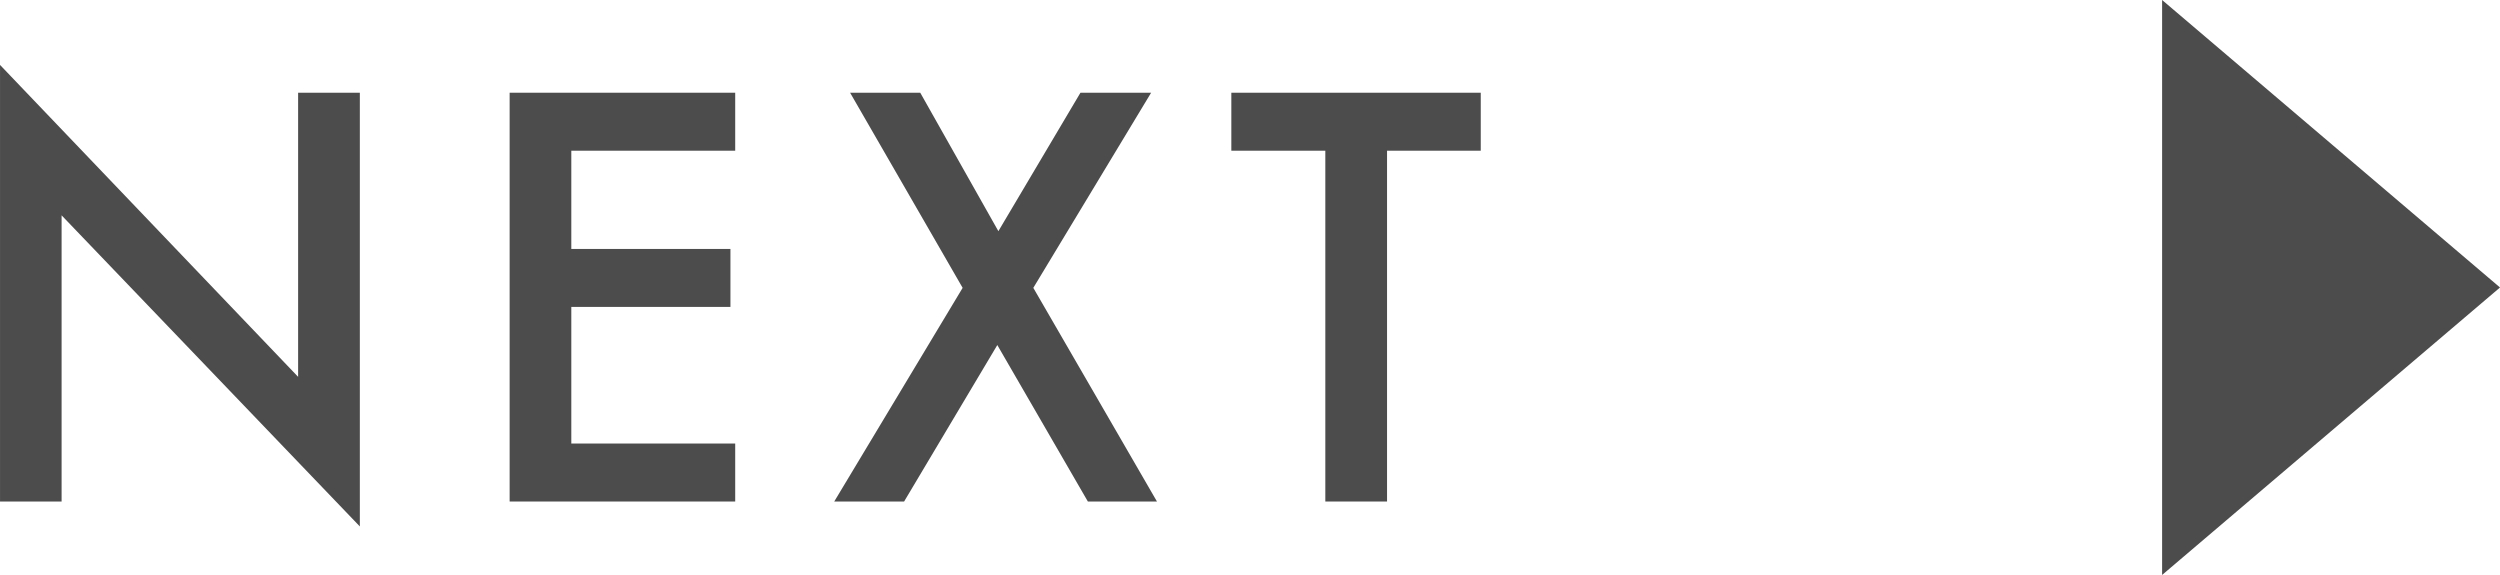
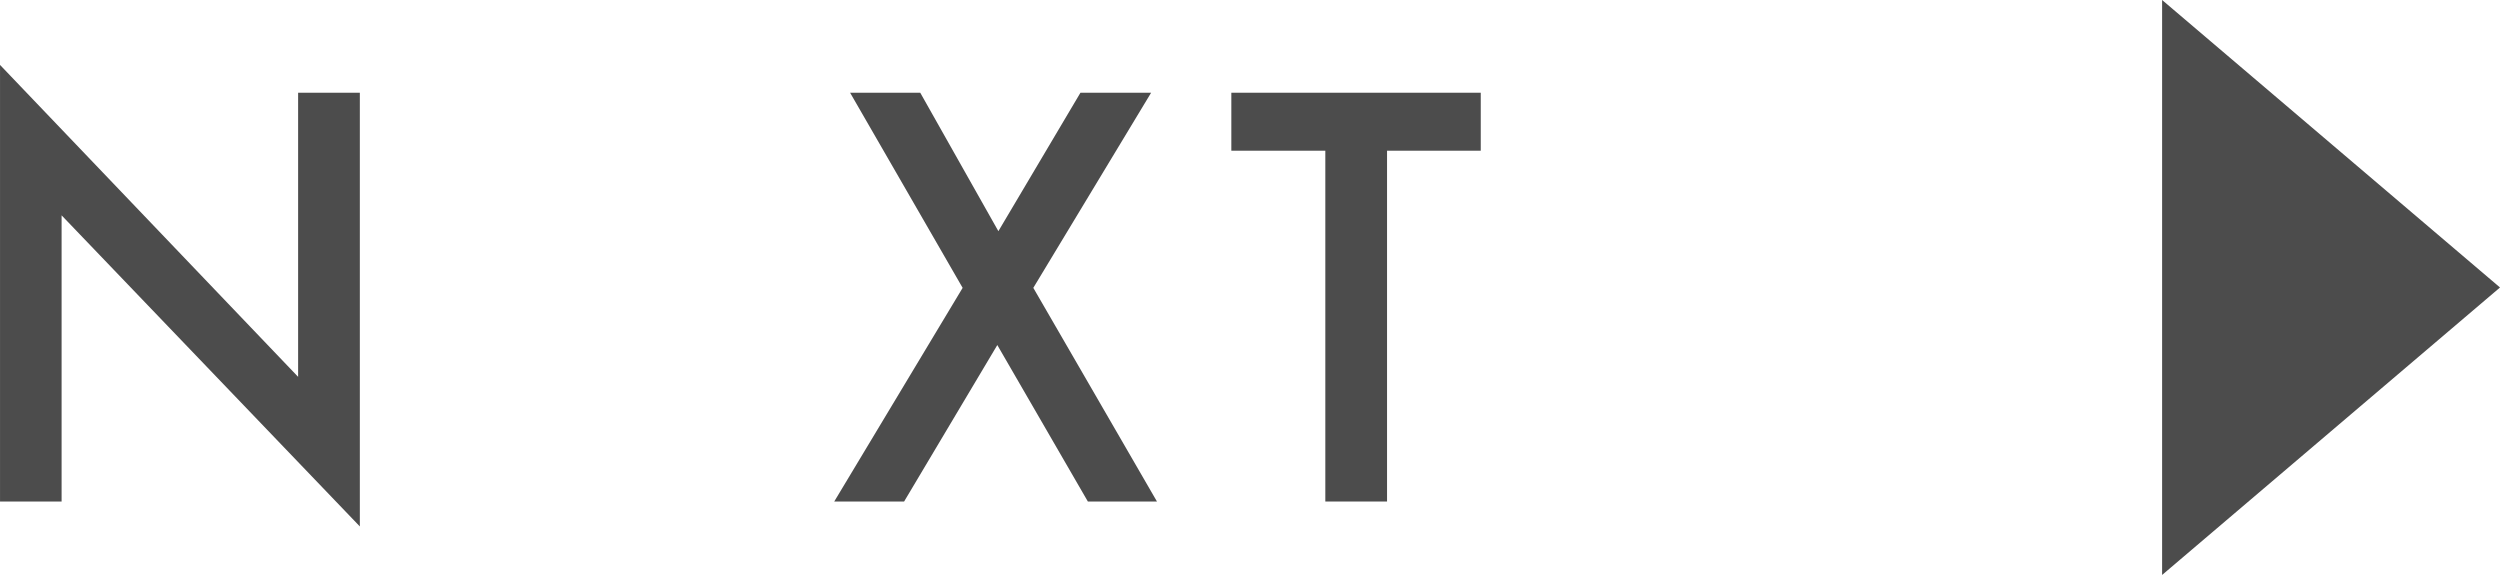
<svg xmlns="http://www.w3.org/2000/svg" width="129.093" height="29.689" viewBox="0 0 129.093 29.689">
  <g id="グループ_4410" data-name="グループ 4410" transform="translate(-8512.999 -8359.541)">
    <g id="グループ_93" data-name="グループ 93" opacity="0.7">
      <path id="パス_381" data-name="パス 381" d="M8513,8385.438v-22.545L8528.393,8379v-14.67h3.187v22.395l-15.4-16.064v14.779Z" />
-       <path id="パス_382" data-name="パス 382" d="M8550.963,8367.323H8542.5v5.073h8.217v2.993H8542.5v7.055h8.463v2.994h-11.648v-21.109h11.648Z" />
      <path id="パス_383" data-name="パス 383" d="M8562.707,8374.405l-5.811-10.076h3.622l4.034,7.149,4.238-7.149h3.65l-6.084,10.076,6.385,11.033h-3.568l-4.676-8.08-4.813,8.08h-3.608Z" />
      <path id="パス_384" data-name="パス 384" d="M8584.622,8367.323v18.115h-3.187v-18.115h-4.853v-2.994h12.879v2.994Z" />
    </g>
    <path id="パス_385" data-name="パス 385" d="M8642.092,8374.386l-17.448-14.845v29.689Z" opacity="0.7" />
  </g>
</svg>